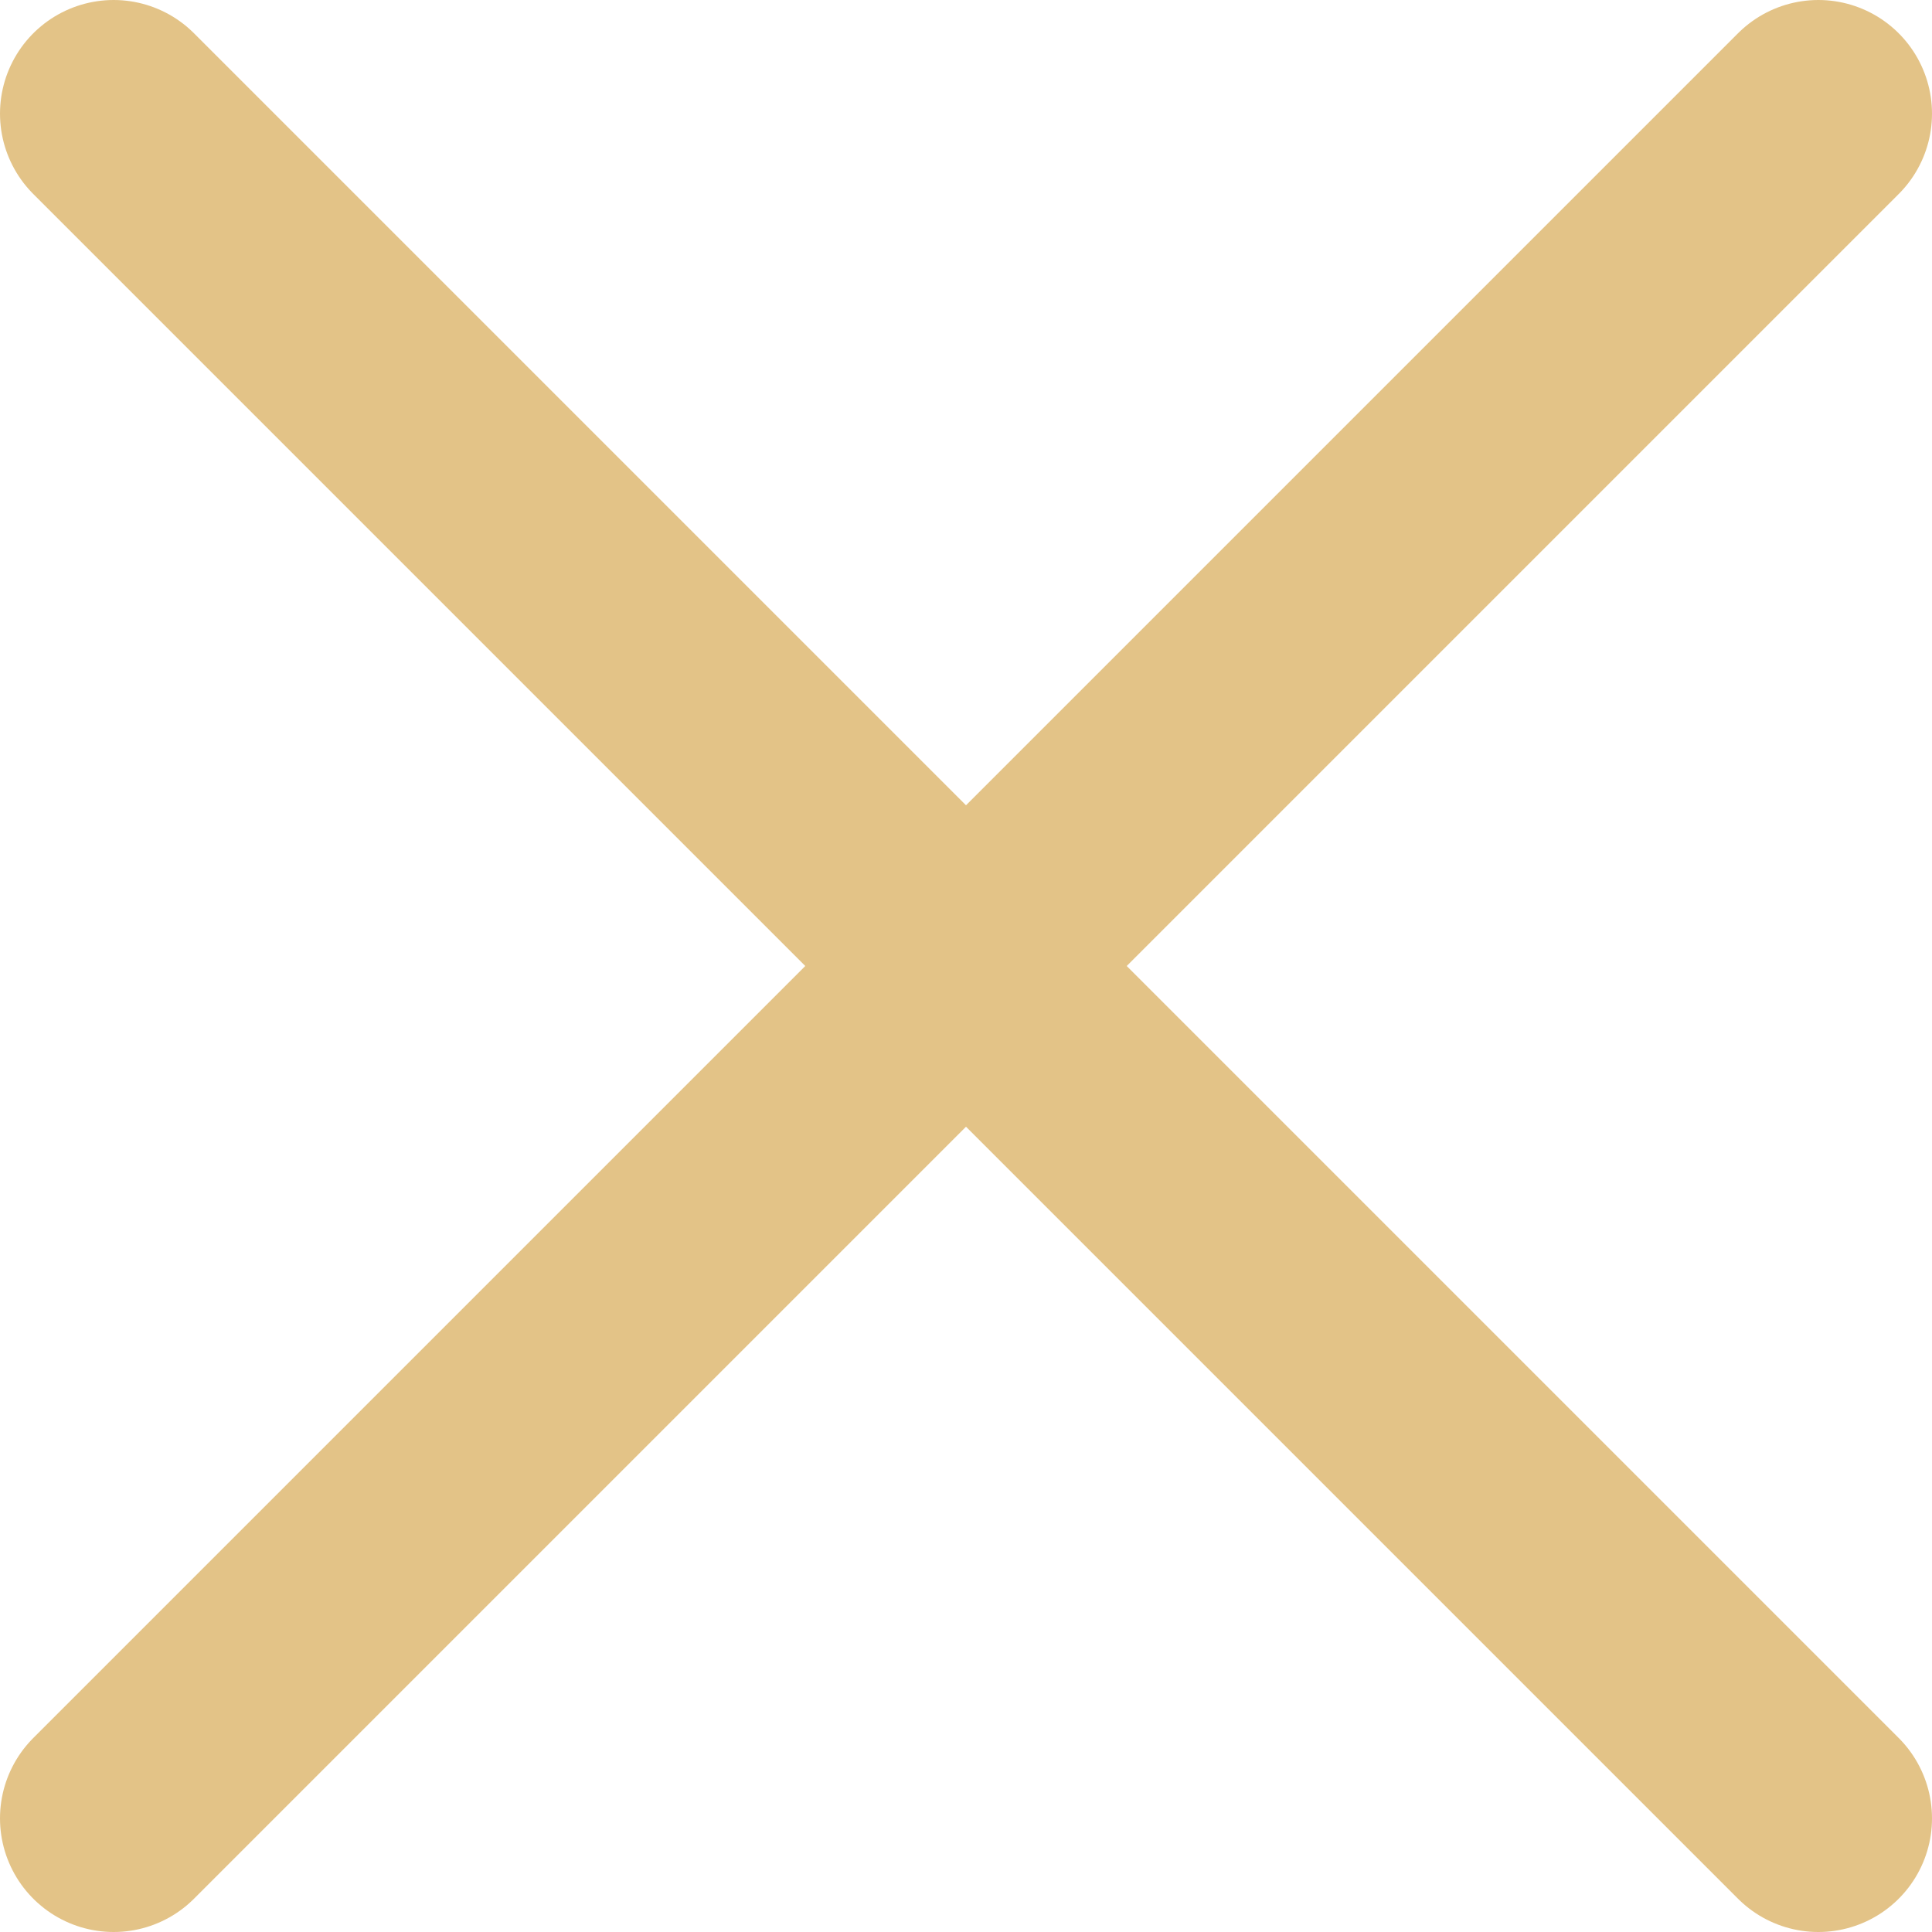
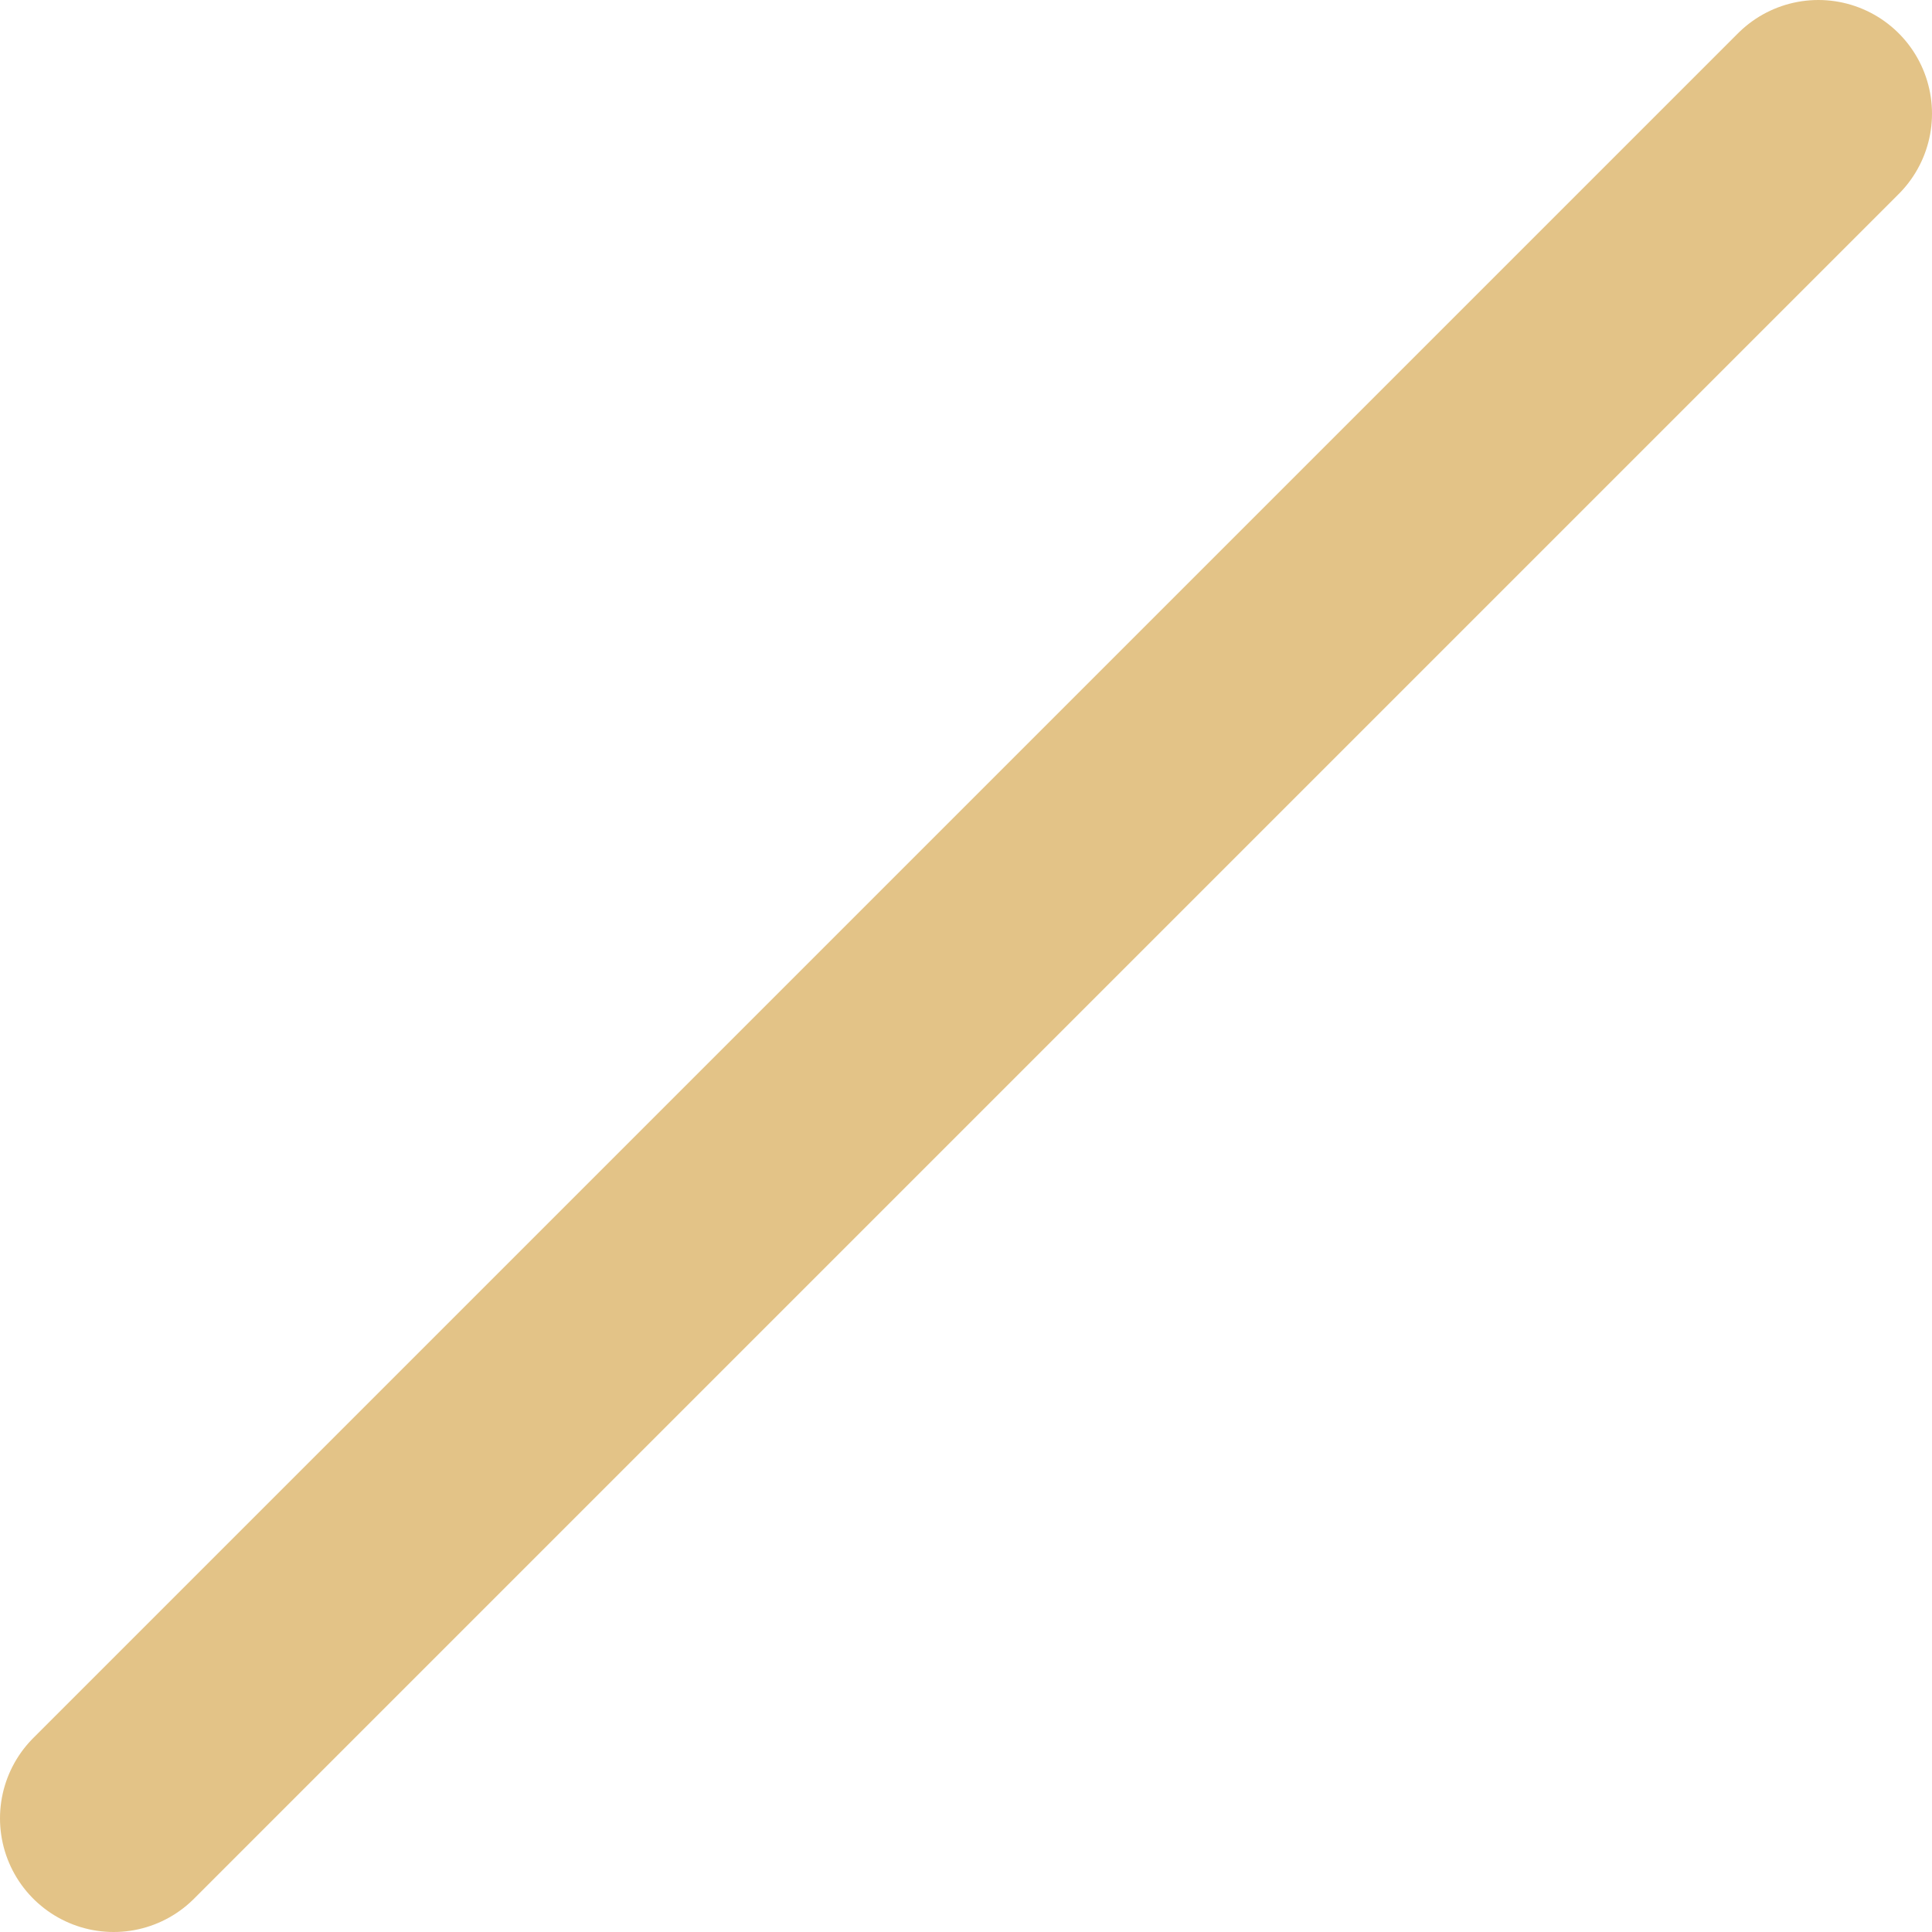
<svg xmlns="http://www.w3.org/2000/svg" width="17" height="17" viewBox="0 0 17 17" fill="none">
-   <path d="M1 1L16 16" stroke="#E3C387" stroke-width="2" stroke-linecap="round" />
  <path d="M1 16L16 1" stroke="#E3C387" stroke-width="2" stroke-linecap="round" />
</svg>